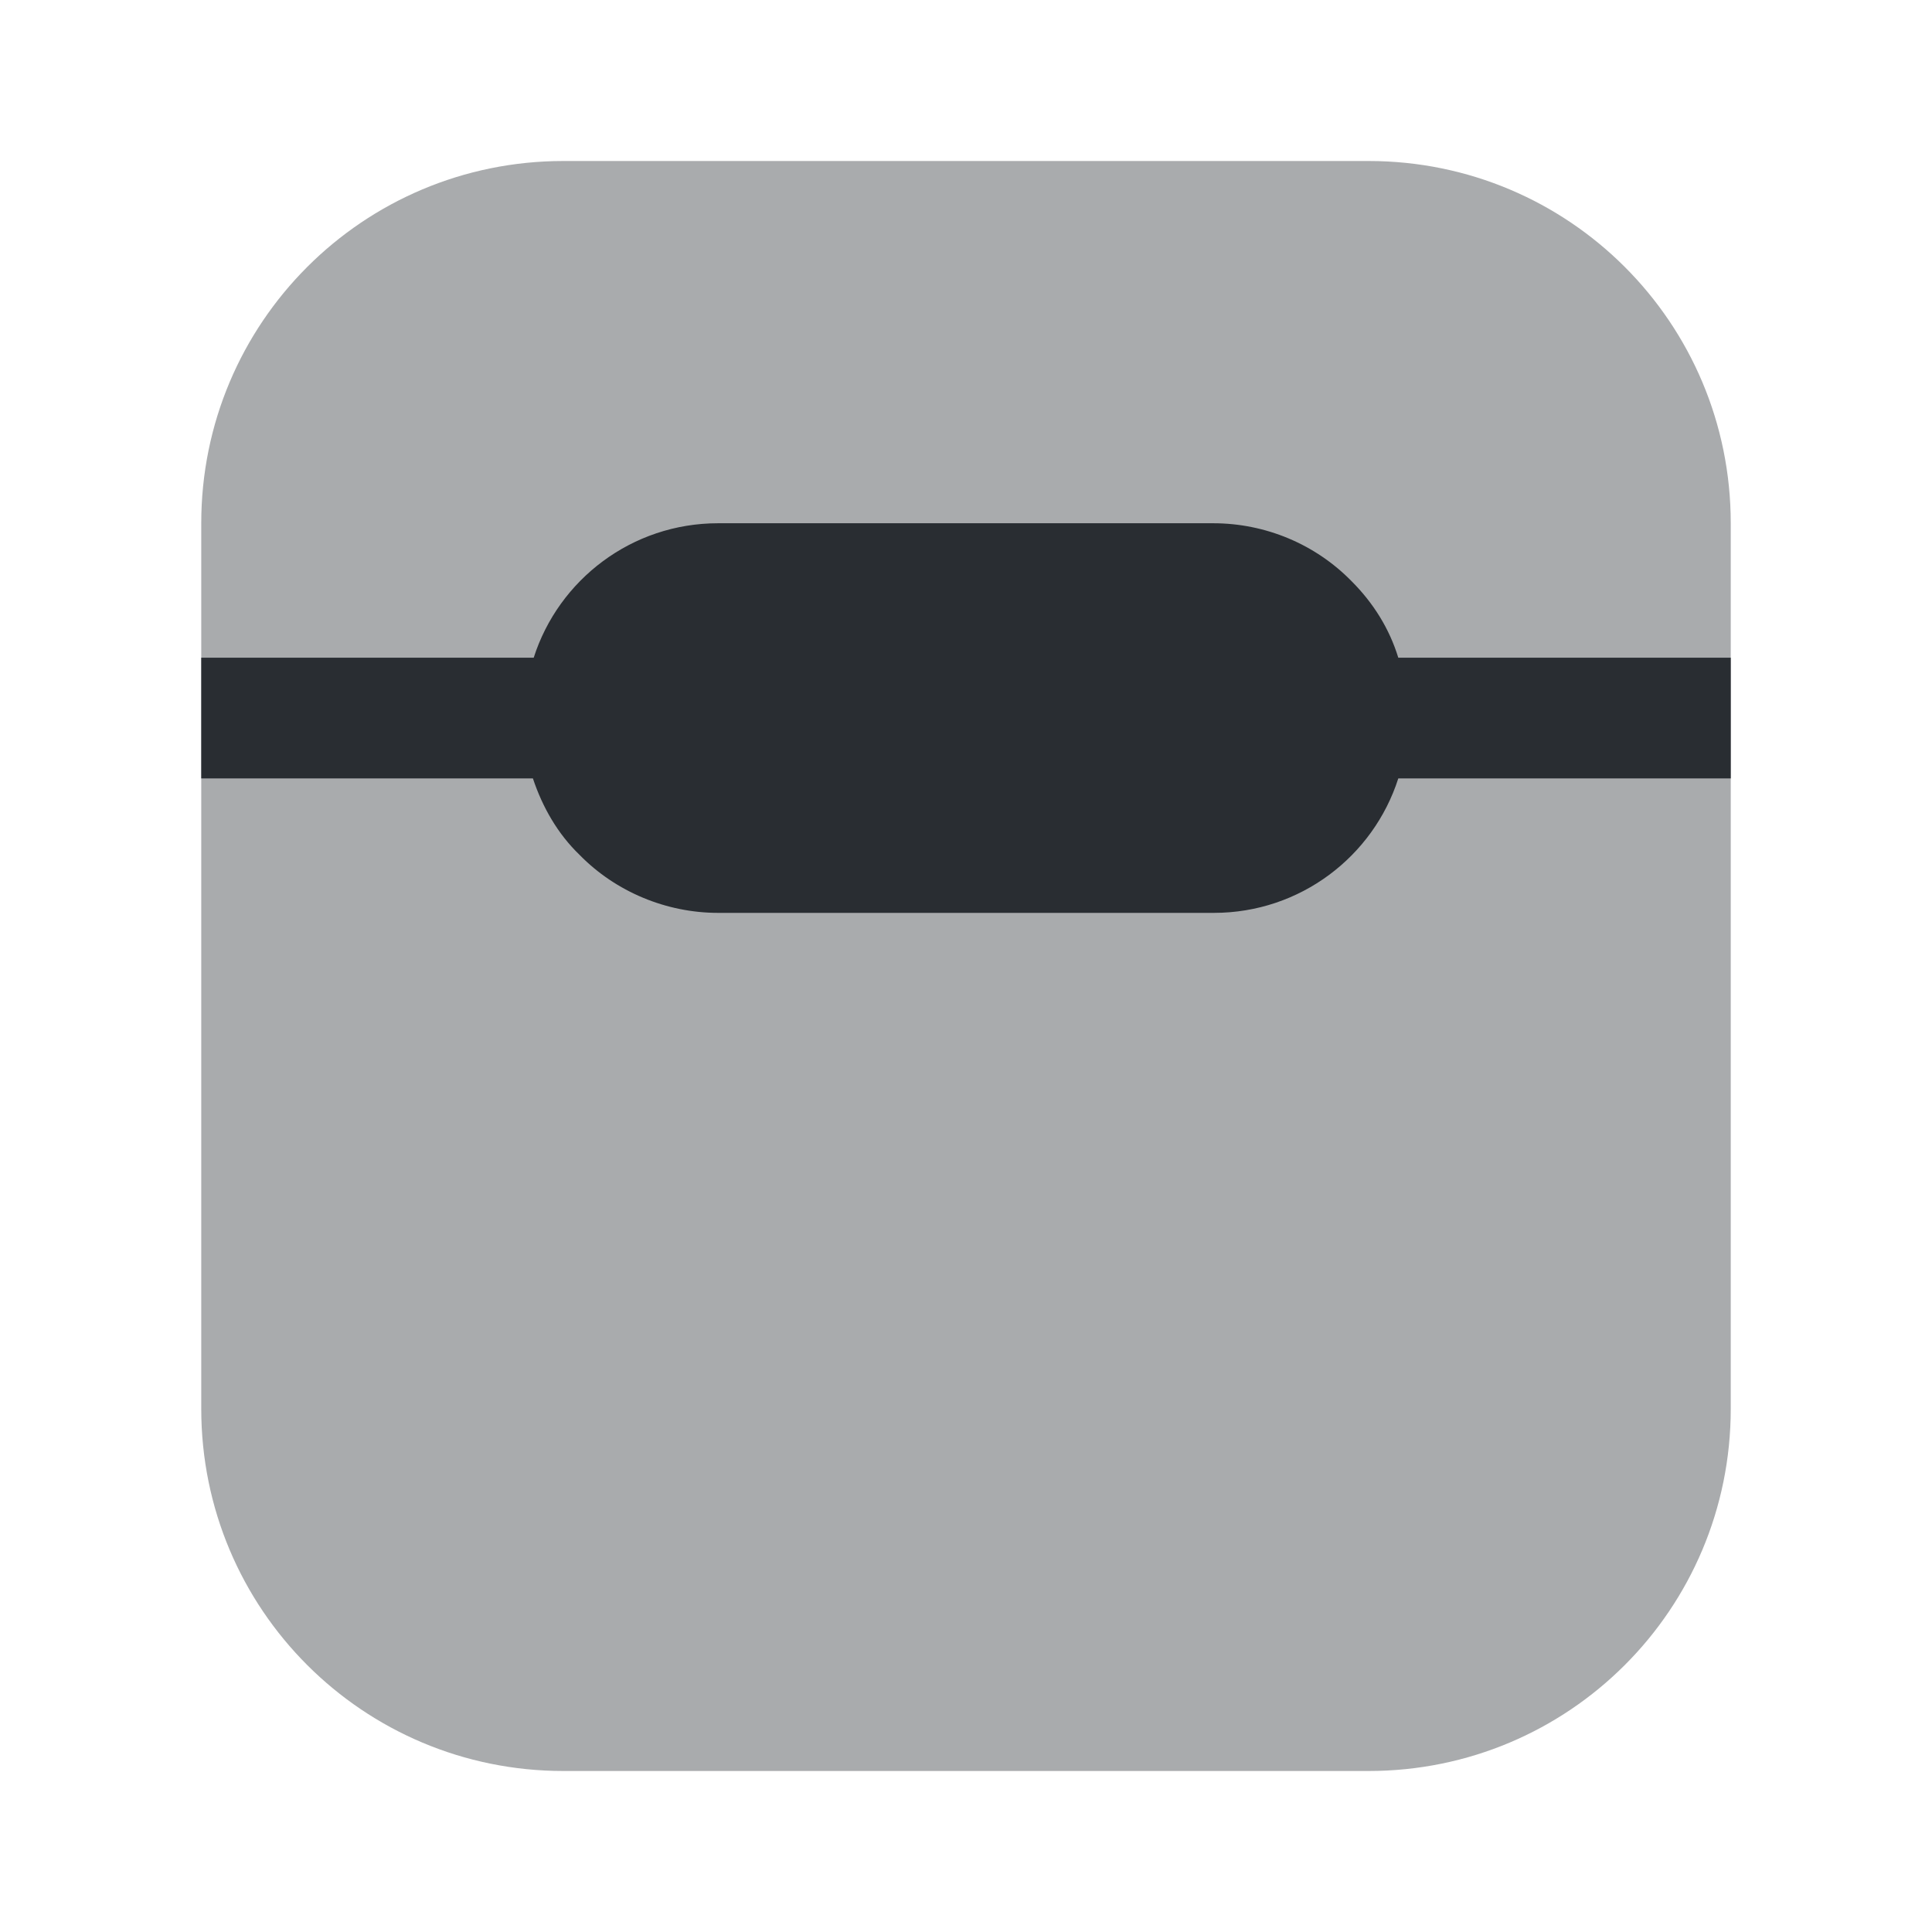
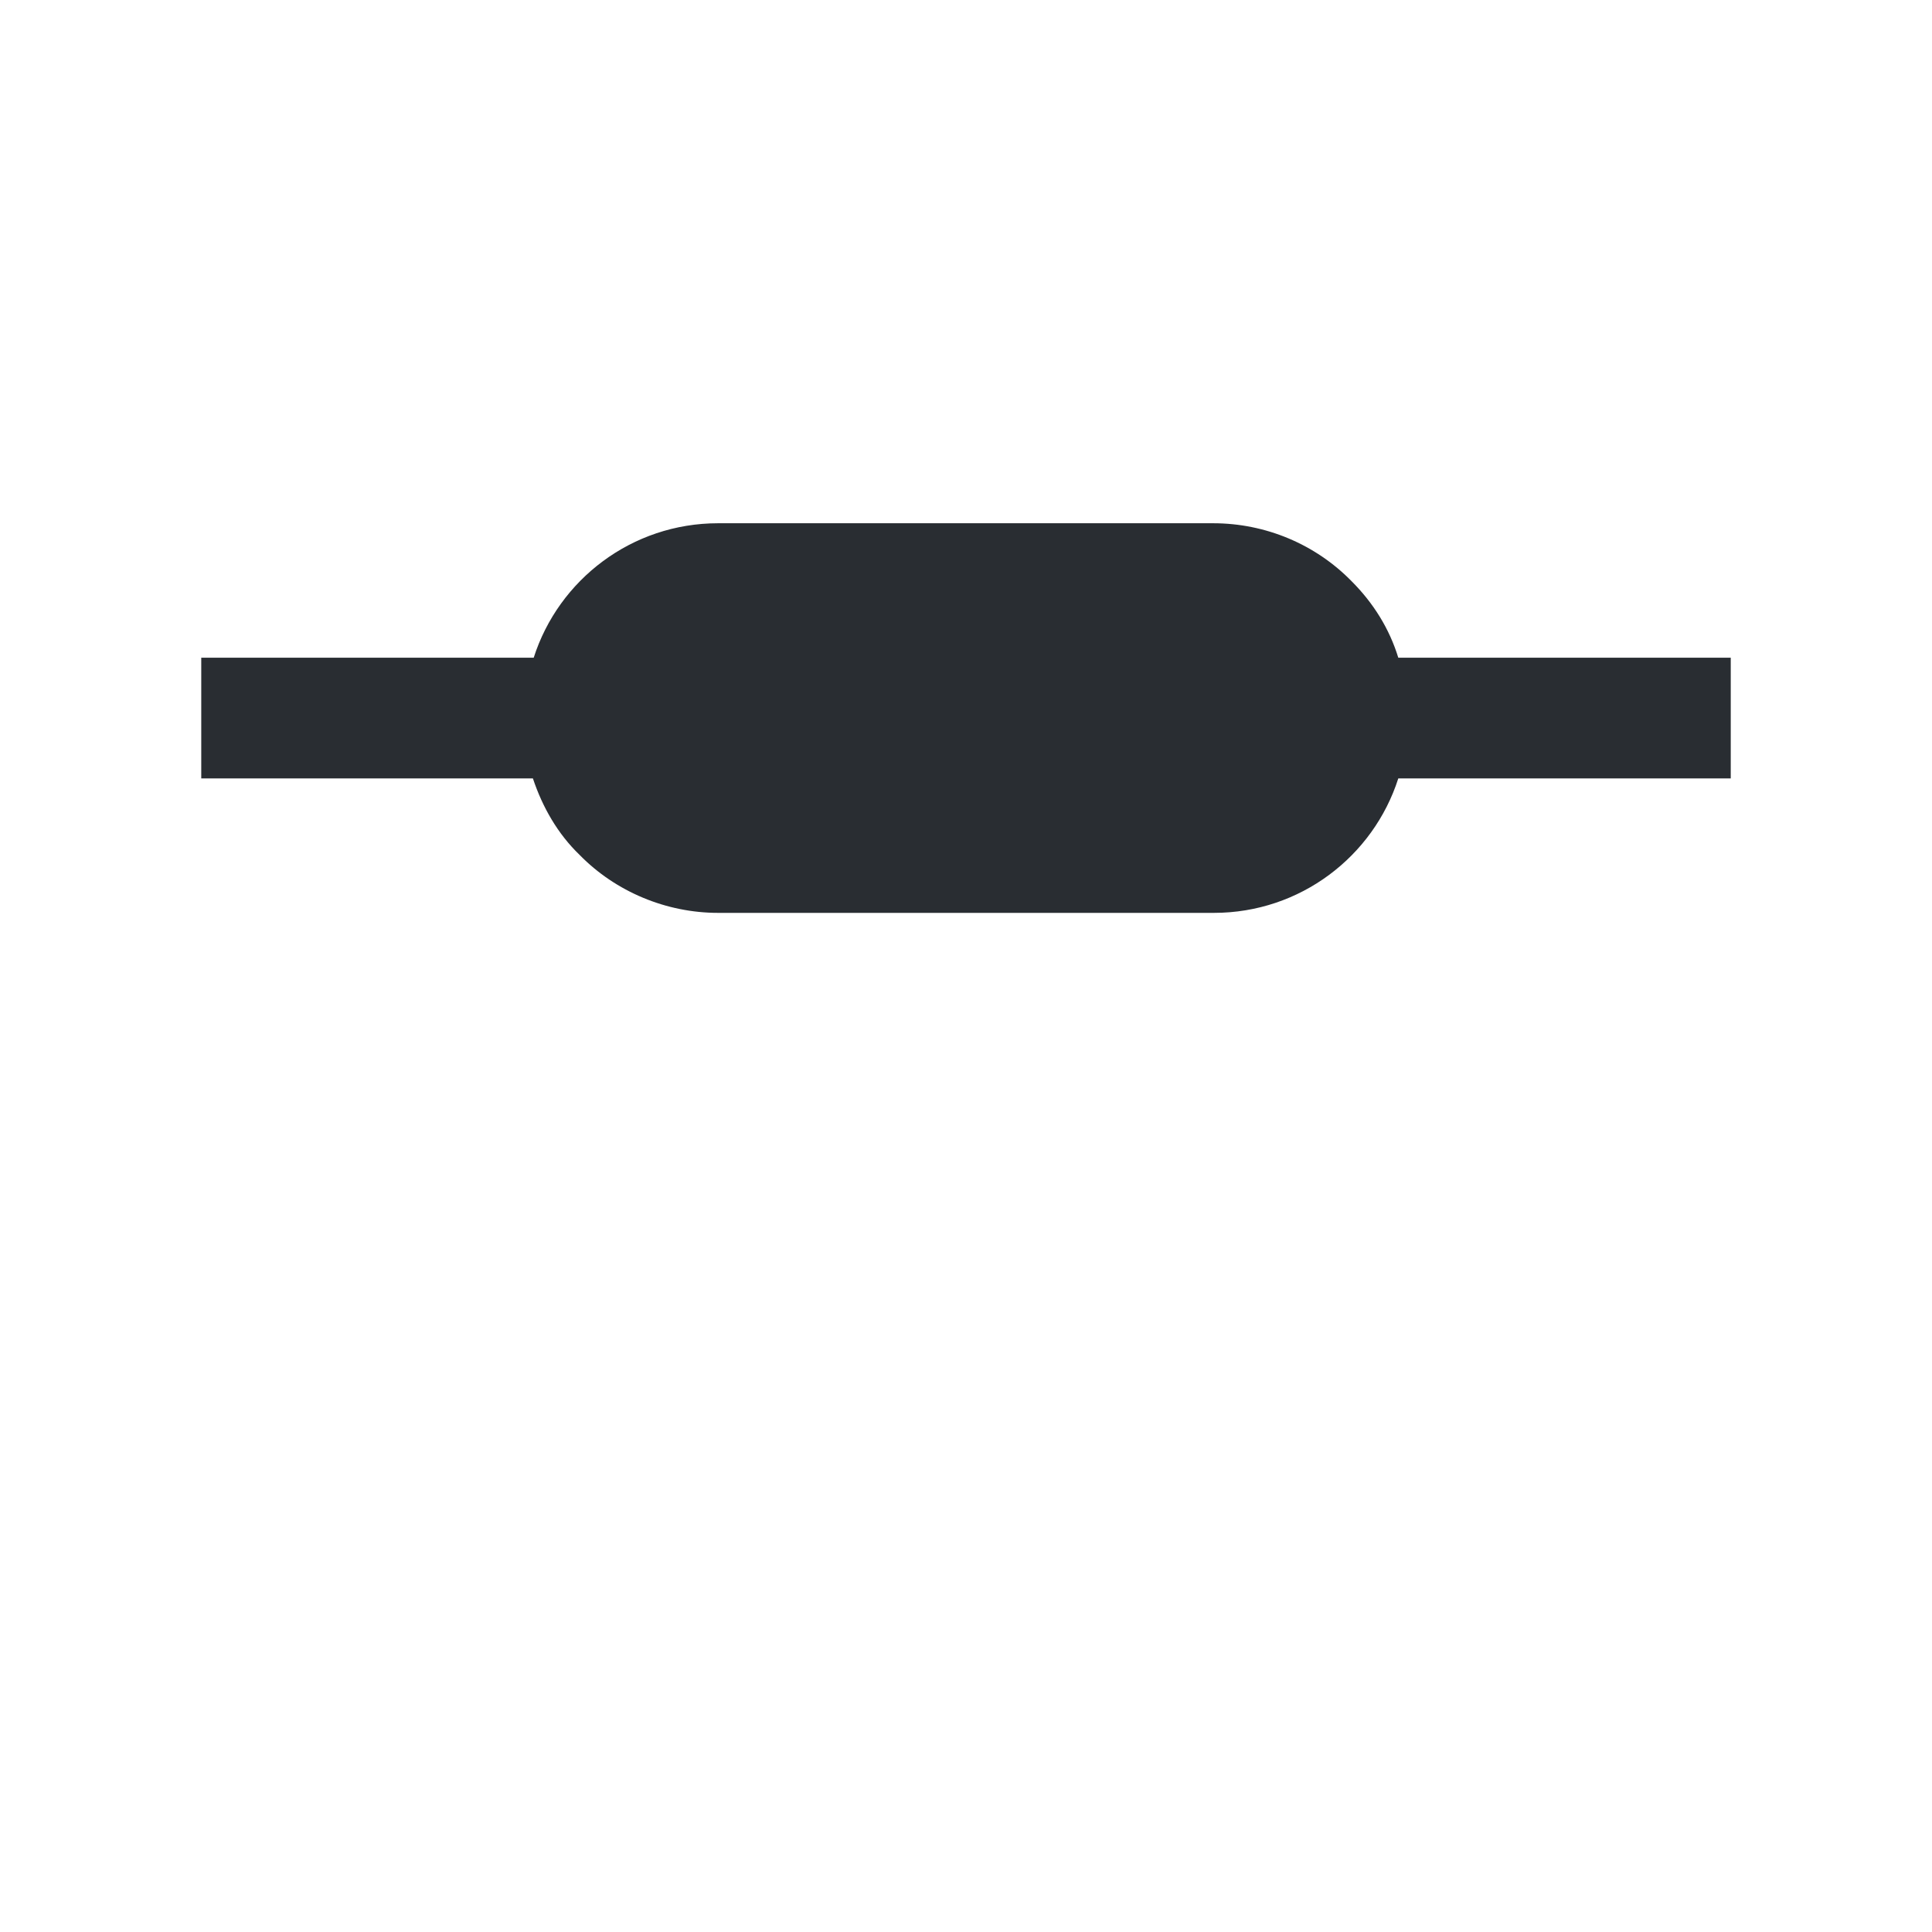
<svg xmlns="http://www.w3.org/2000/svg" width="800px" height="800px" viewBox="0 0 24 24" fill="none">
-   <path opacity="0.4" d="M21.5 6.5V17.5C21.5 19.99 19.49 22 17 22H7C4.51 22 2.5 19.99 2.5 17.5V6.5C2.5 4.01 4.51 2 7 2H17C19.49 2 21.5 4.01 21.5 6.5Z" fill="#292D32" />
  <path d="M21.5 8.17V9.67H17.37C17.06 10.64 16.15 11.34 15.08 11.34H8.92C8.28 11.34 7.65 11.08 7.2 10.62C6.93 10.36 6.74 10.03 6.62 9.67H2.5V8.17H6.63C6.94 7.2 7.85 6.5 8.92 6.5H15.07C15.72 6.5 16.34 6.76 16.79 7.22C17.06 7.49 17.26 7.81 17.37 8.17H21.5Z" fill="#292D32" />
</svg>